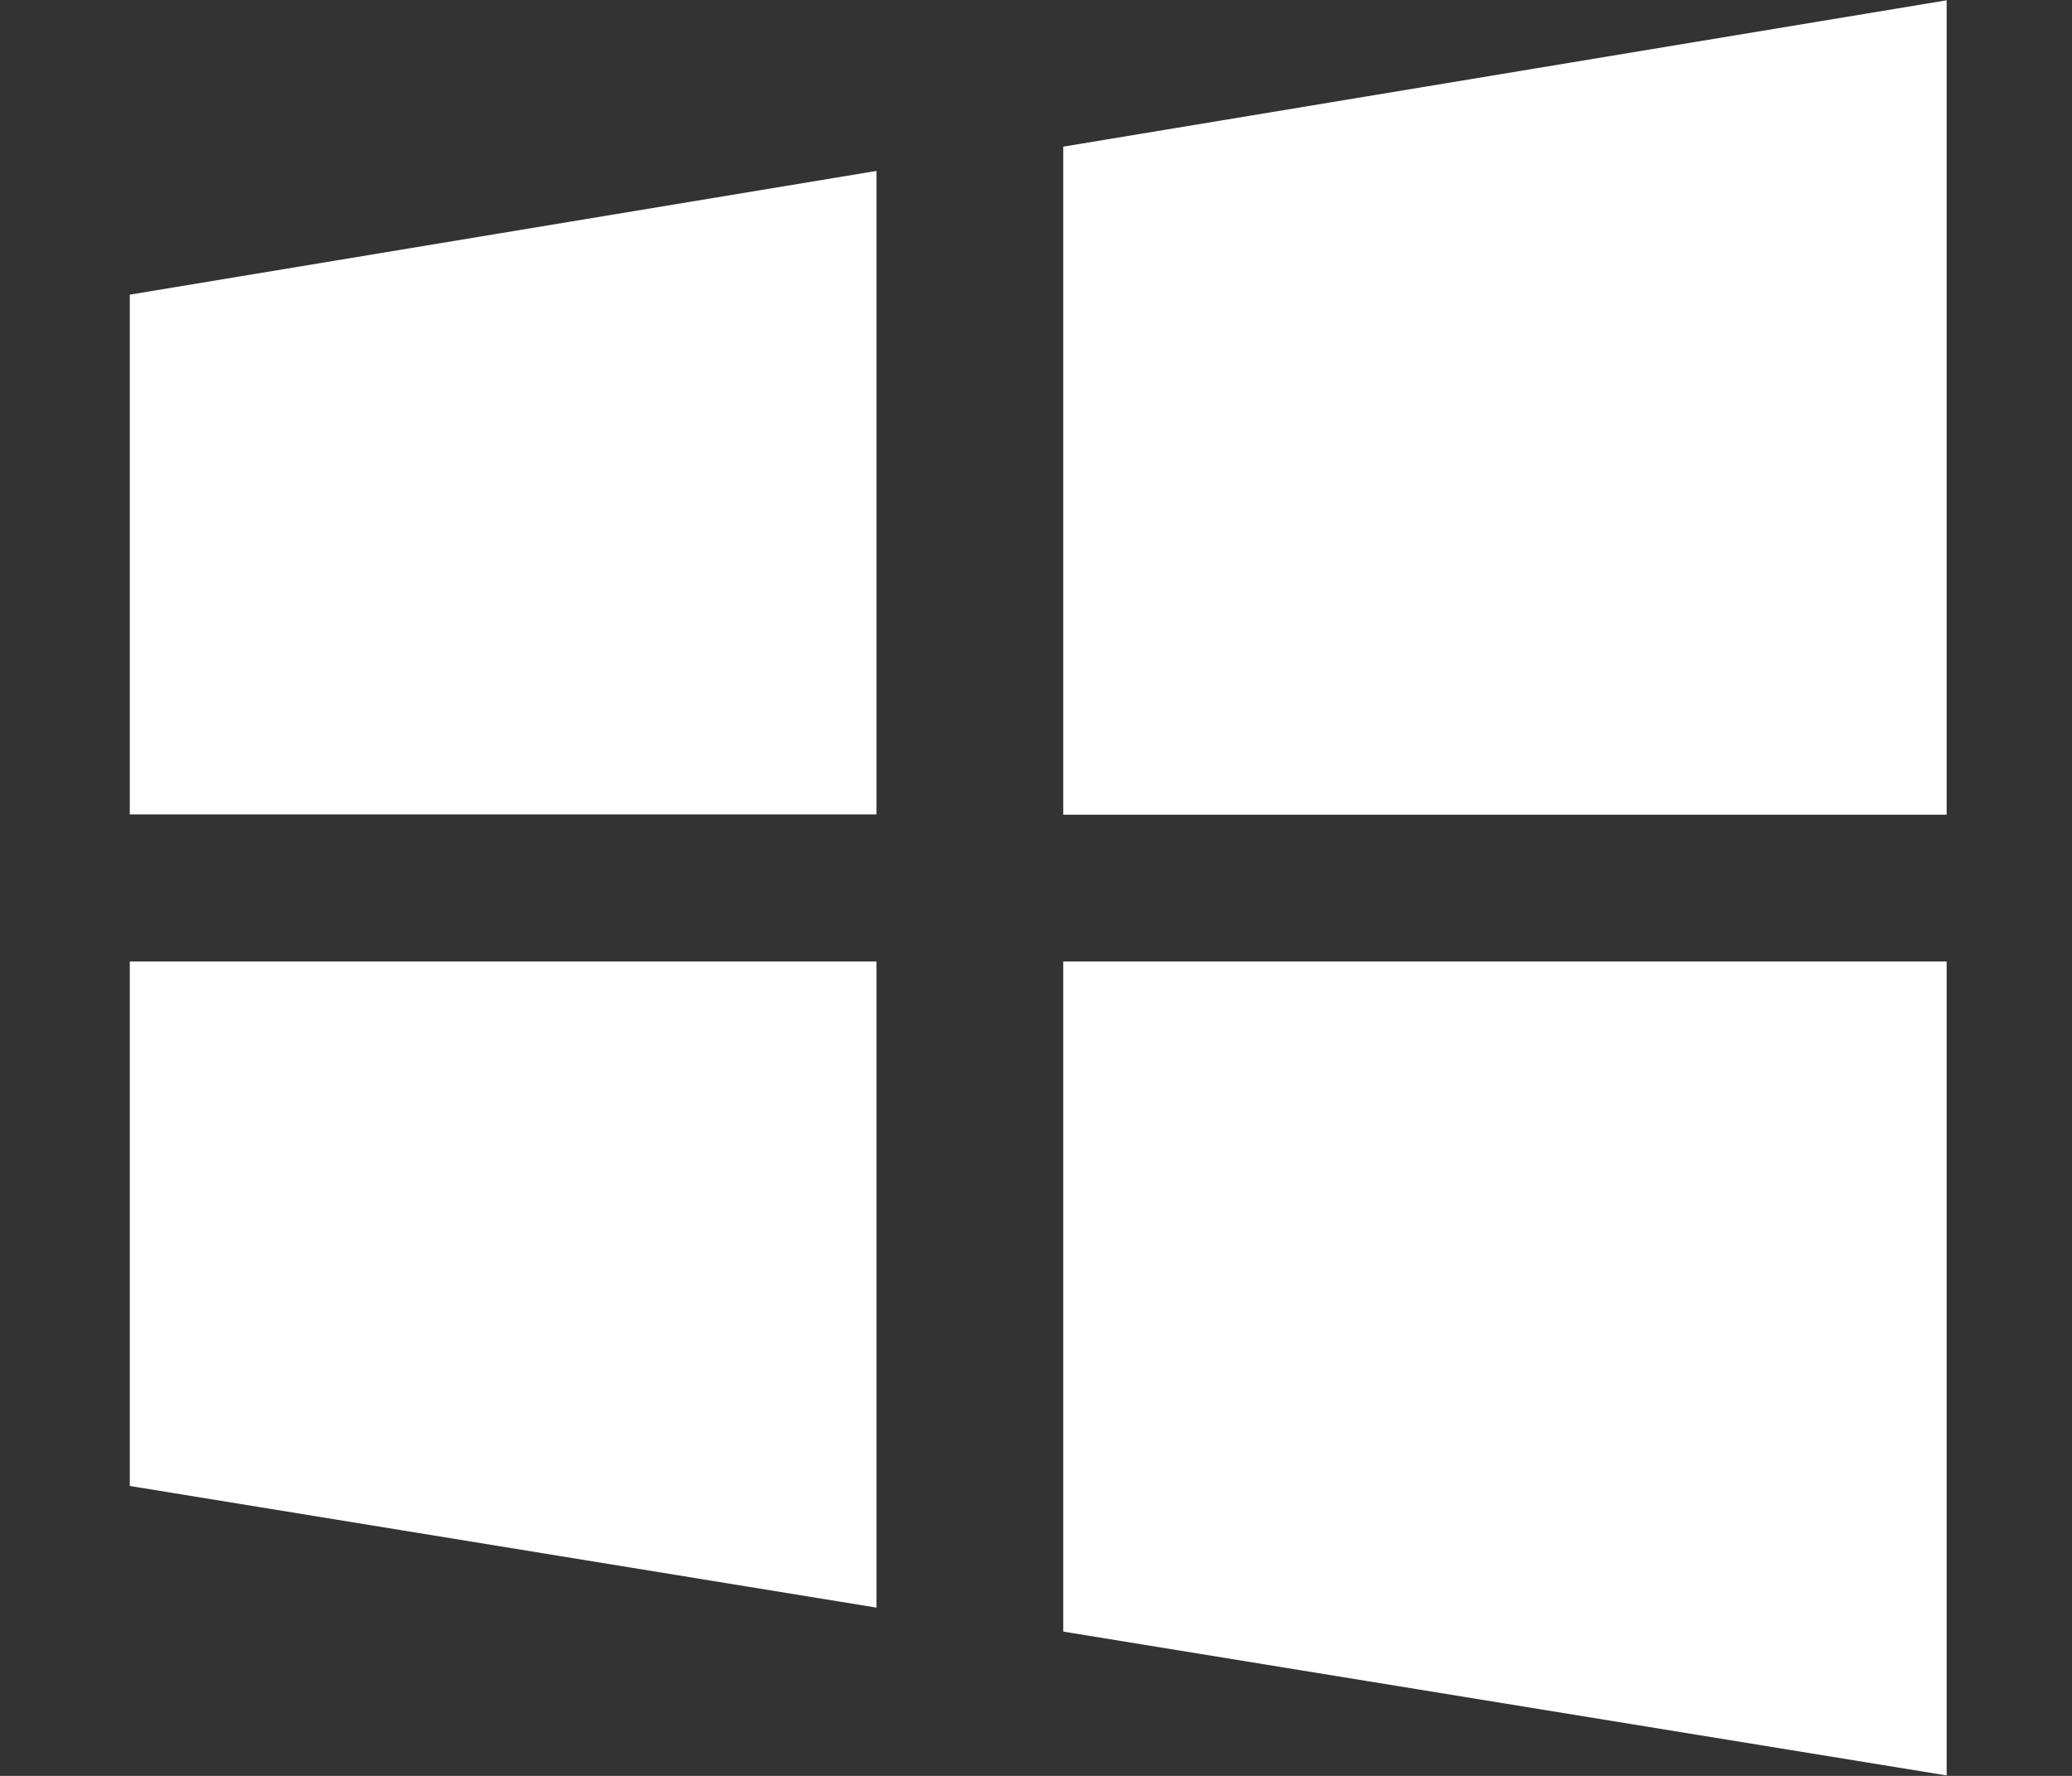
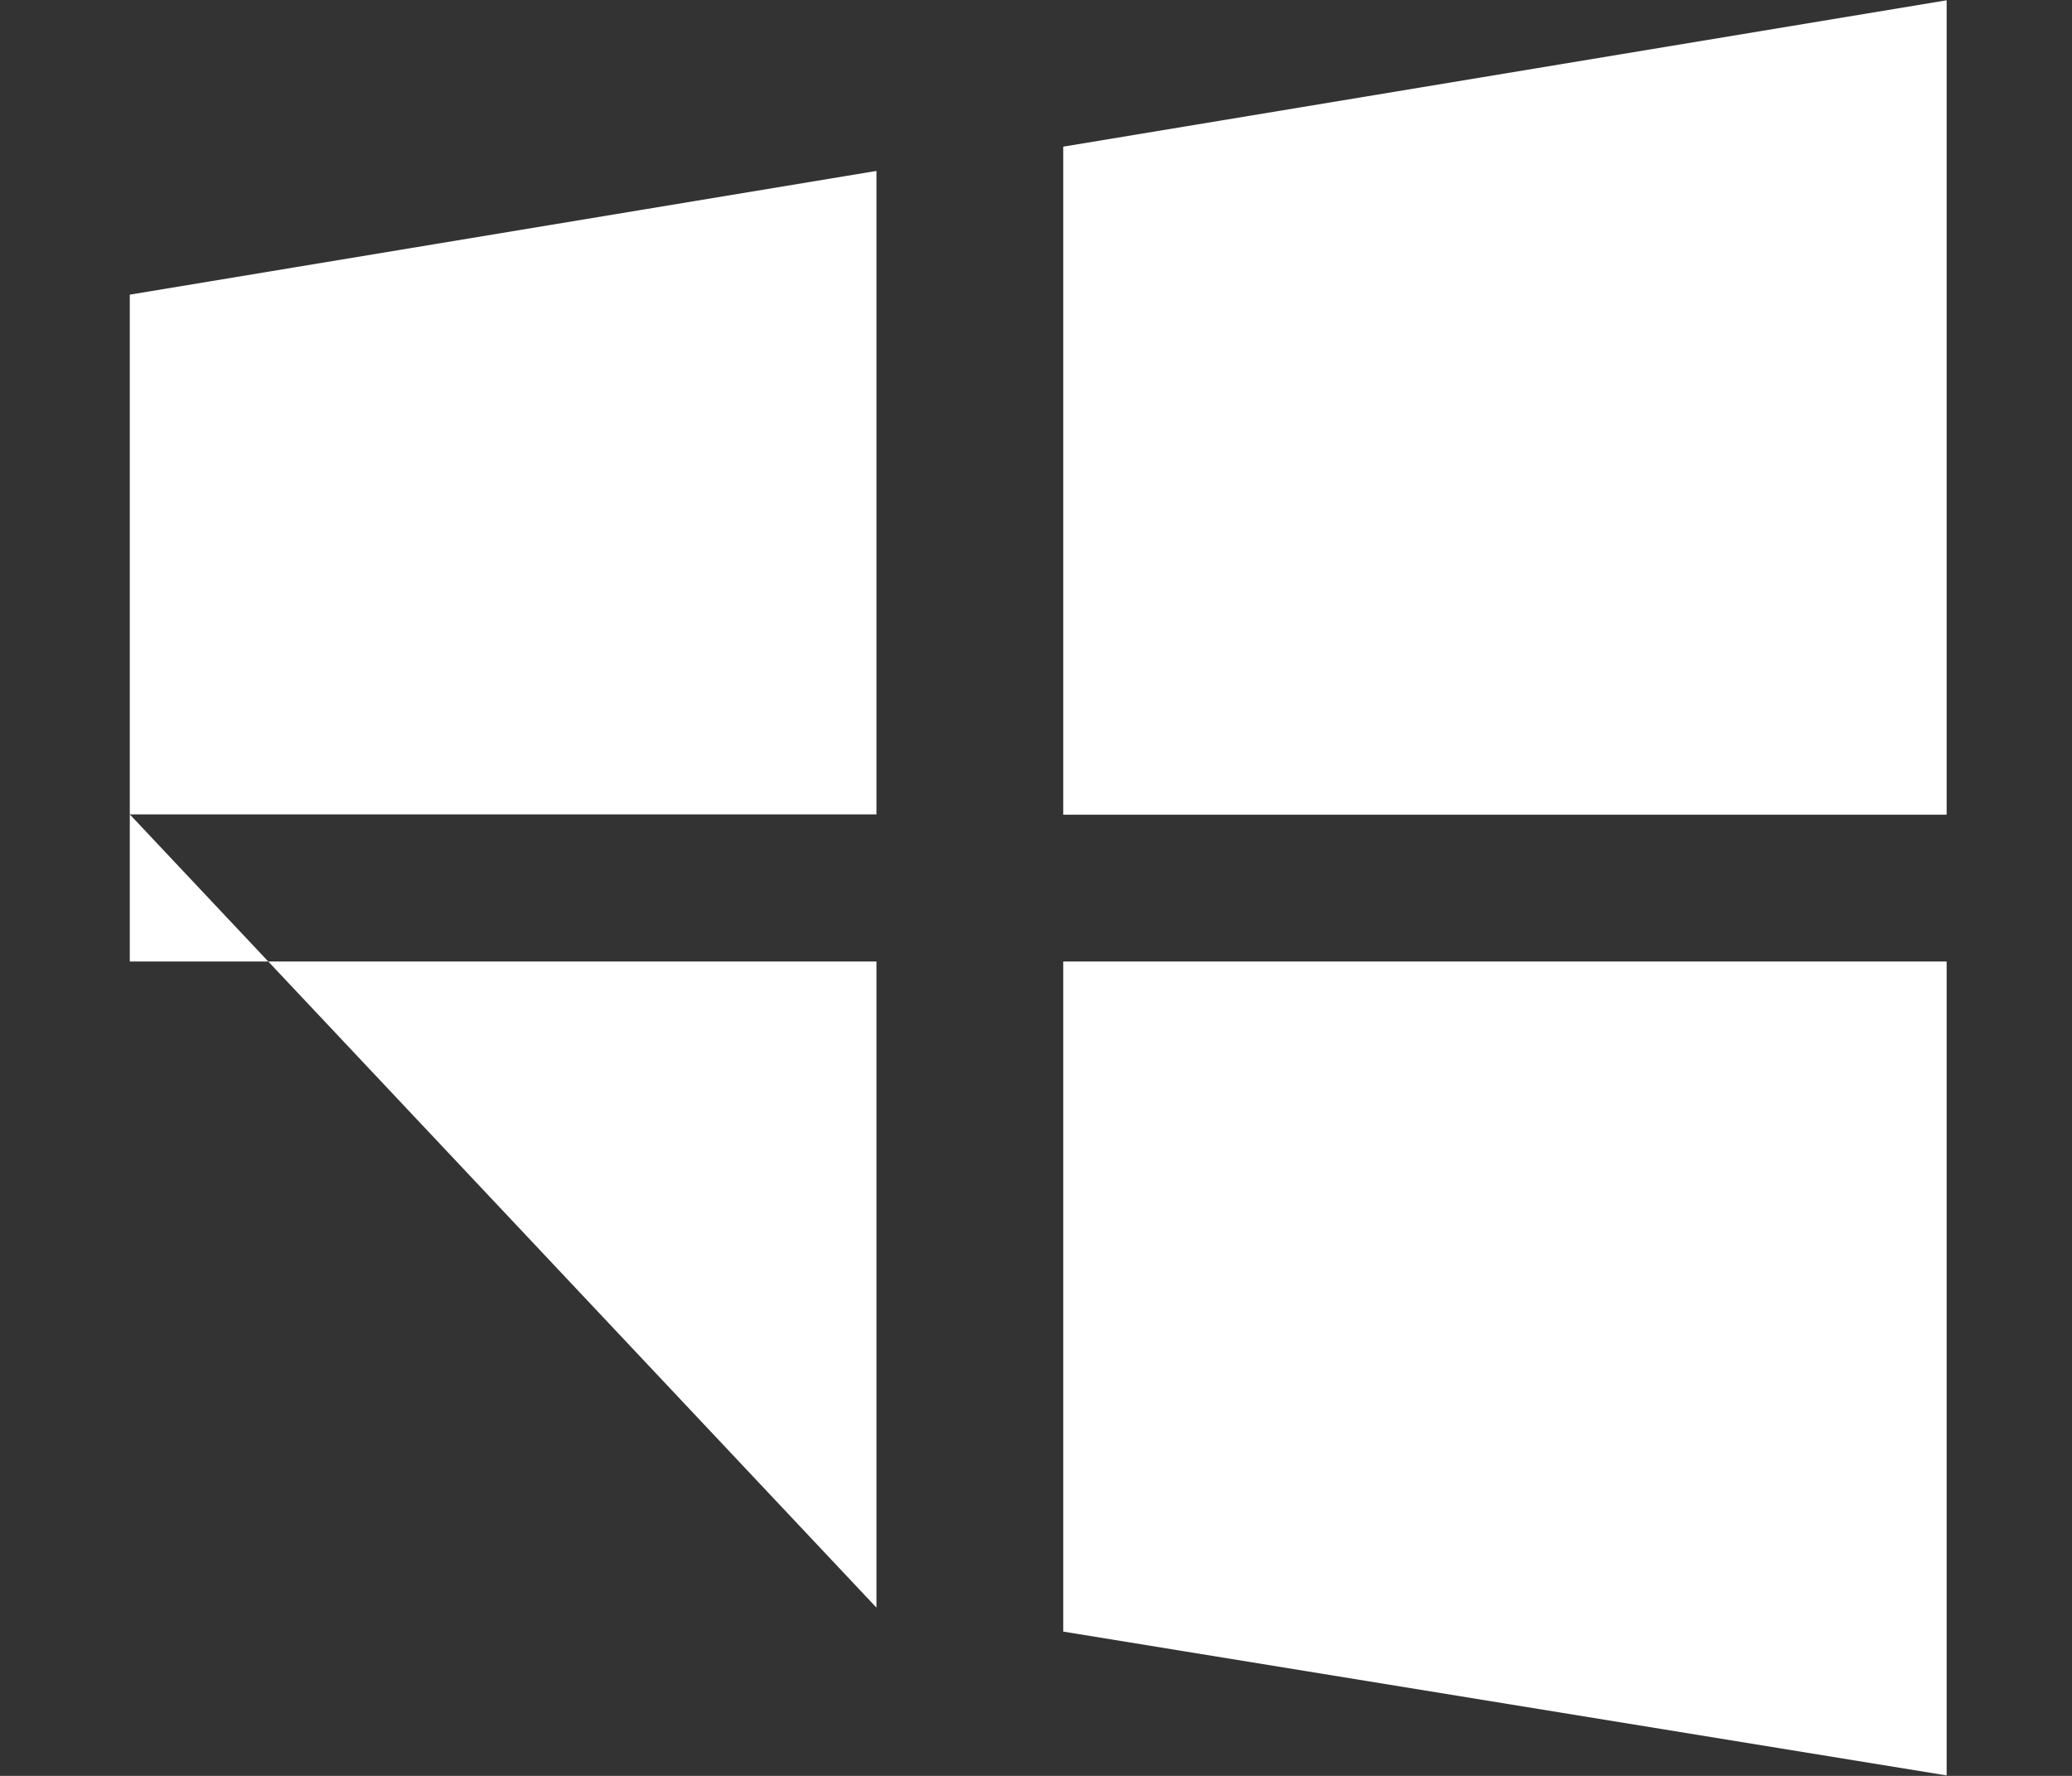
<svg xmlns="http://www.w3.org/2000/svg" width="14" height="12" viewBox="0 0 14 12" fill="none">
  <rect x="0" y="0" width="14" height="12" fill="#333333" stroke="none" />
-   <path d="M7.184 0.991V5.505H13.153V0.002L7.184 0.991ZM7.184 11.025L13.153 11.997V6.497H7.184V11.025ZM0.877 5.503H5.922V1.155L0.877 1.991V5.503ZM0.877 10.041L5.922 10.863V6.497H0.877V10.041Z" fill="white" />
+   <path d="M7.184 0.991V5.505H13.153V0.002L7.184 0.991ZM7.184 11.025L13.153 11.997V6.497H7.184V11.025ZM0.877 5.503H5.922V1.155L0.877 1.991V5.503ZL5.922 10.863V6.497H0.877V10.041Z" fill="white" />
</svg>